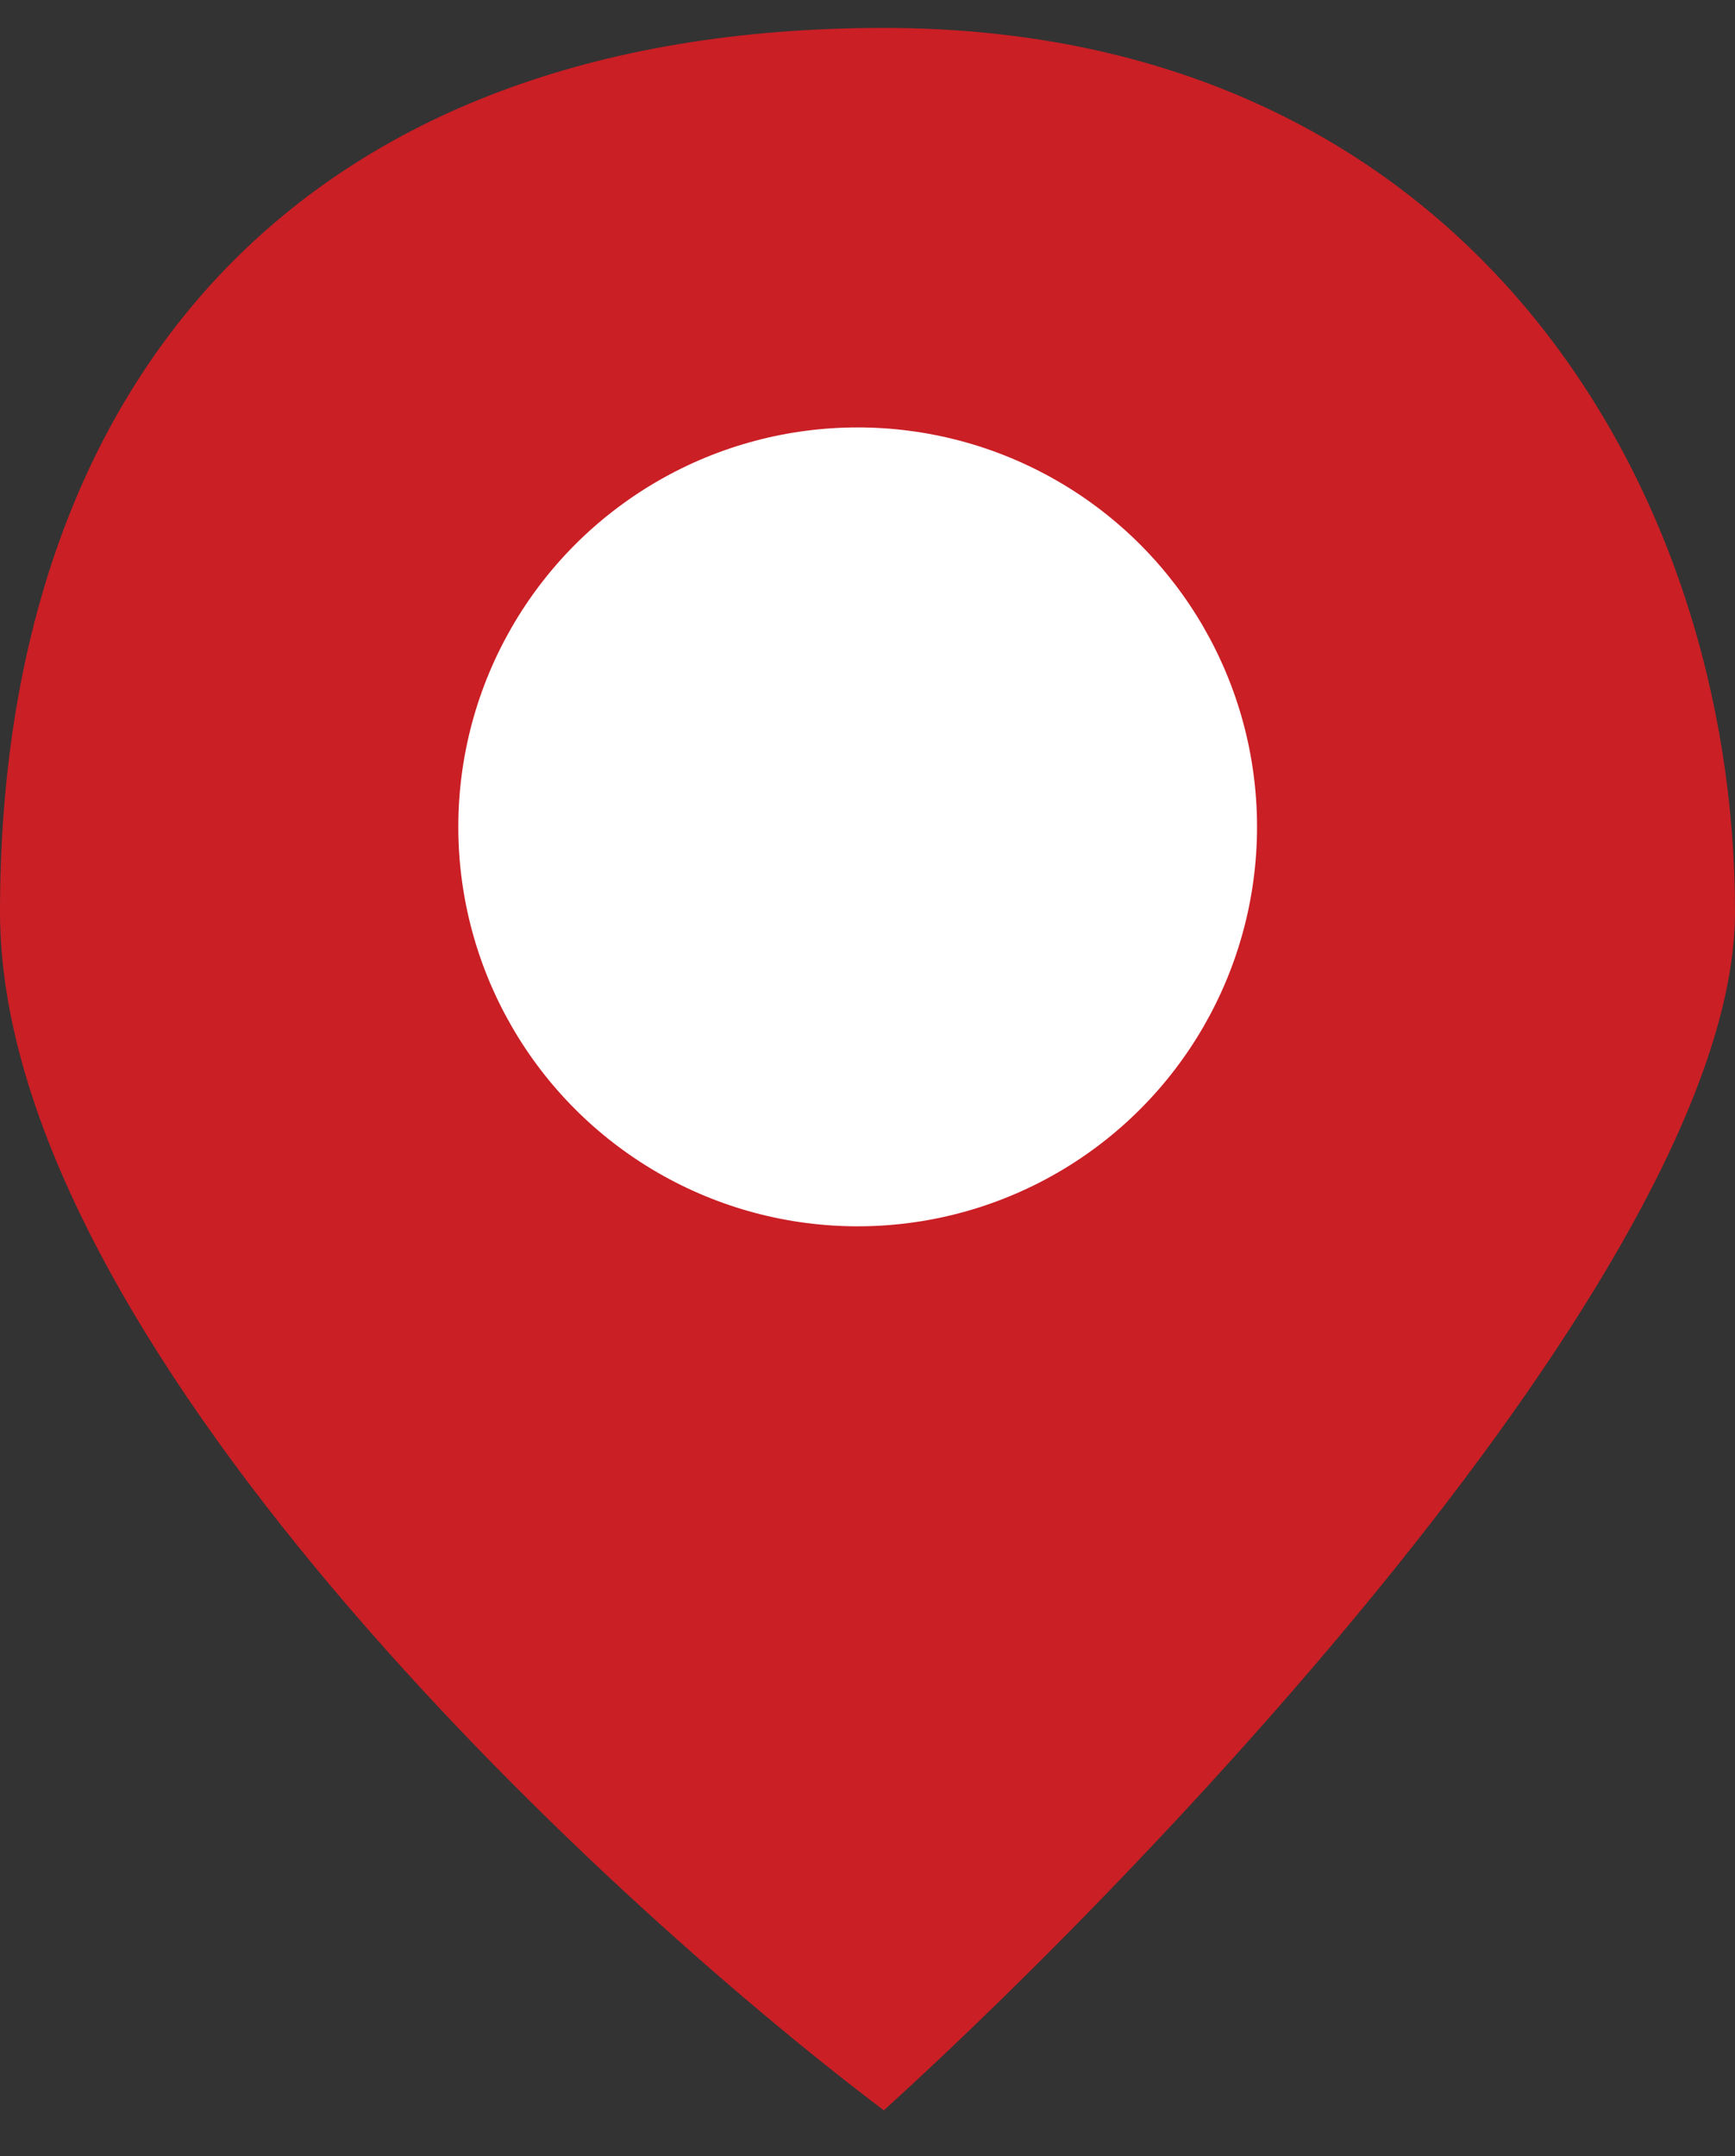
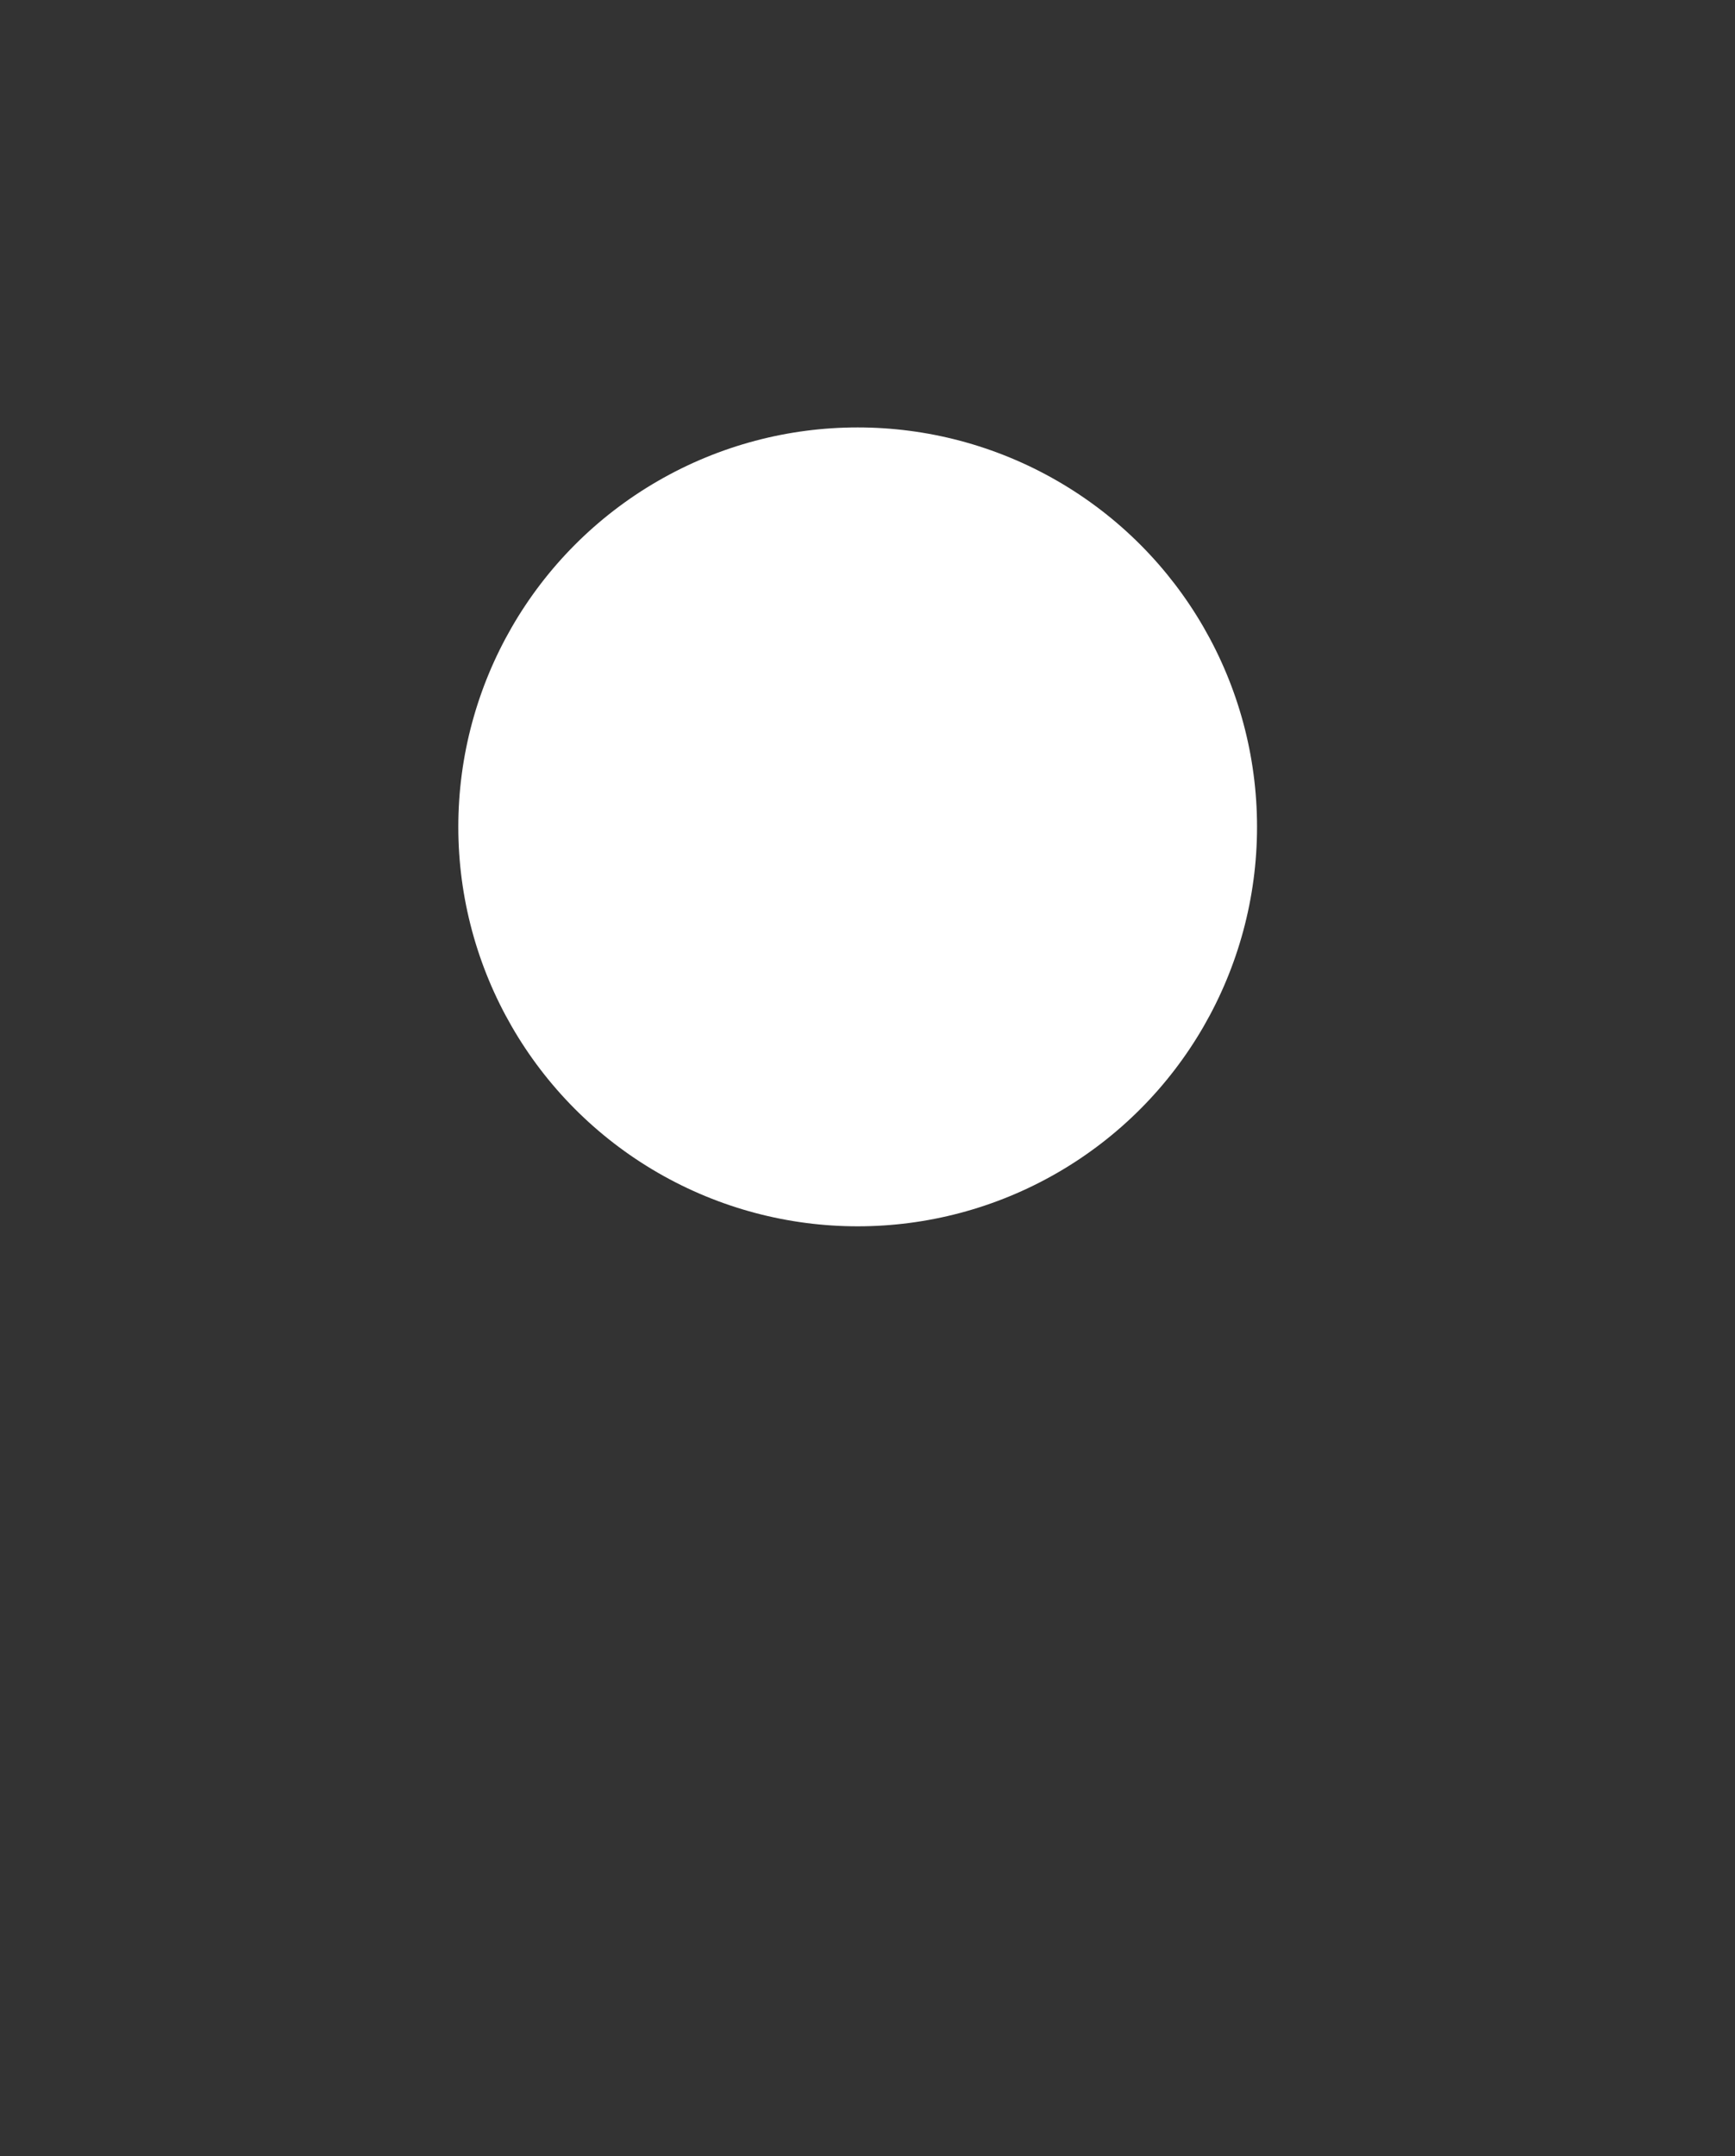
<svg xmlns="http://www.w3.org/2000/svg" width="33" height="41" viewBox="0 0 33 41" fill="none">
  <rect x="0" y="0" width="33" height="41" fill="#333333" stroke="none" />
-   <path d="M0 17.343C0 25.412 11.207 35.897 16.811 40.131C22.207 35.233 33 23.818 33 17.343C33 9.248 27.894 0.531 16.811 0.531C5.728 0.531 0 7.256 0 17.343Z" fill="#CA1F25" />
  <circle cx="16.313" cy="15.724" r="7.596" fill="white" />
</svg>